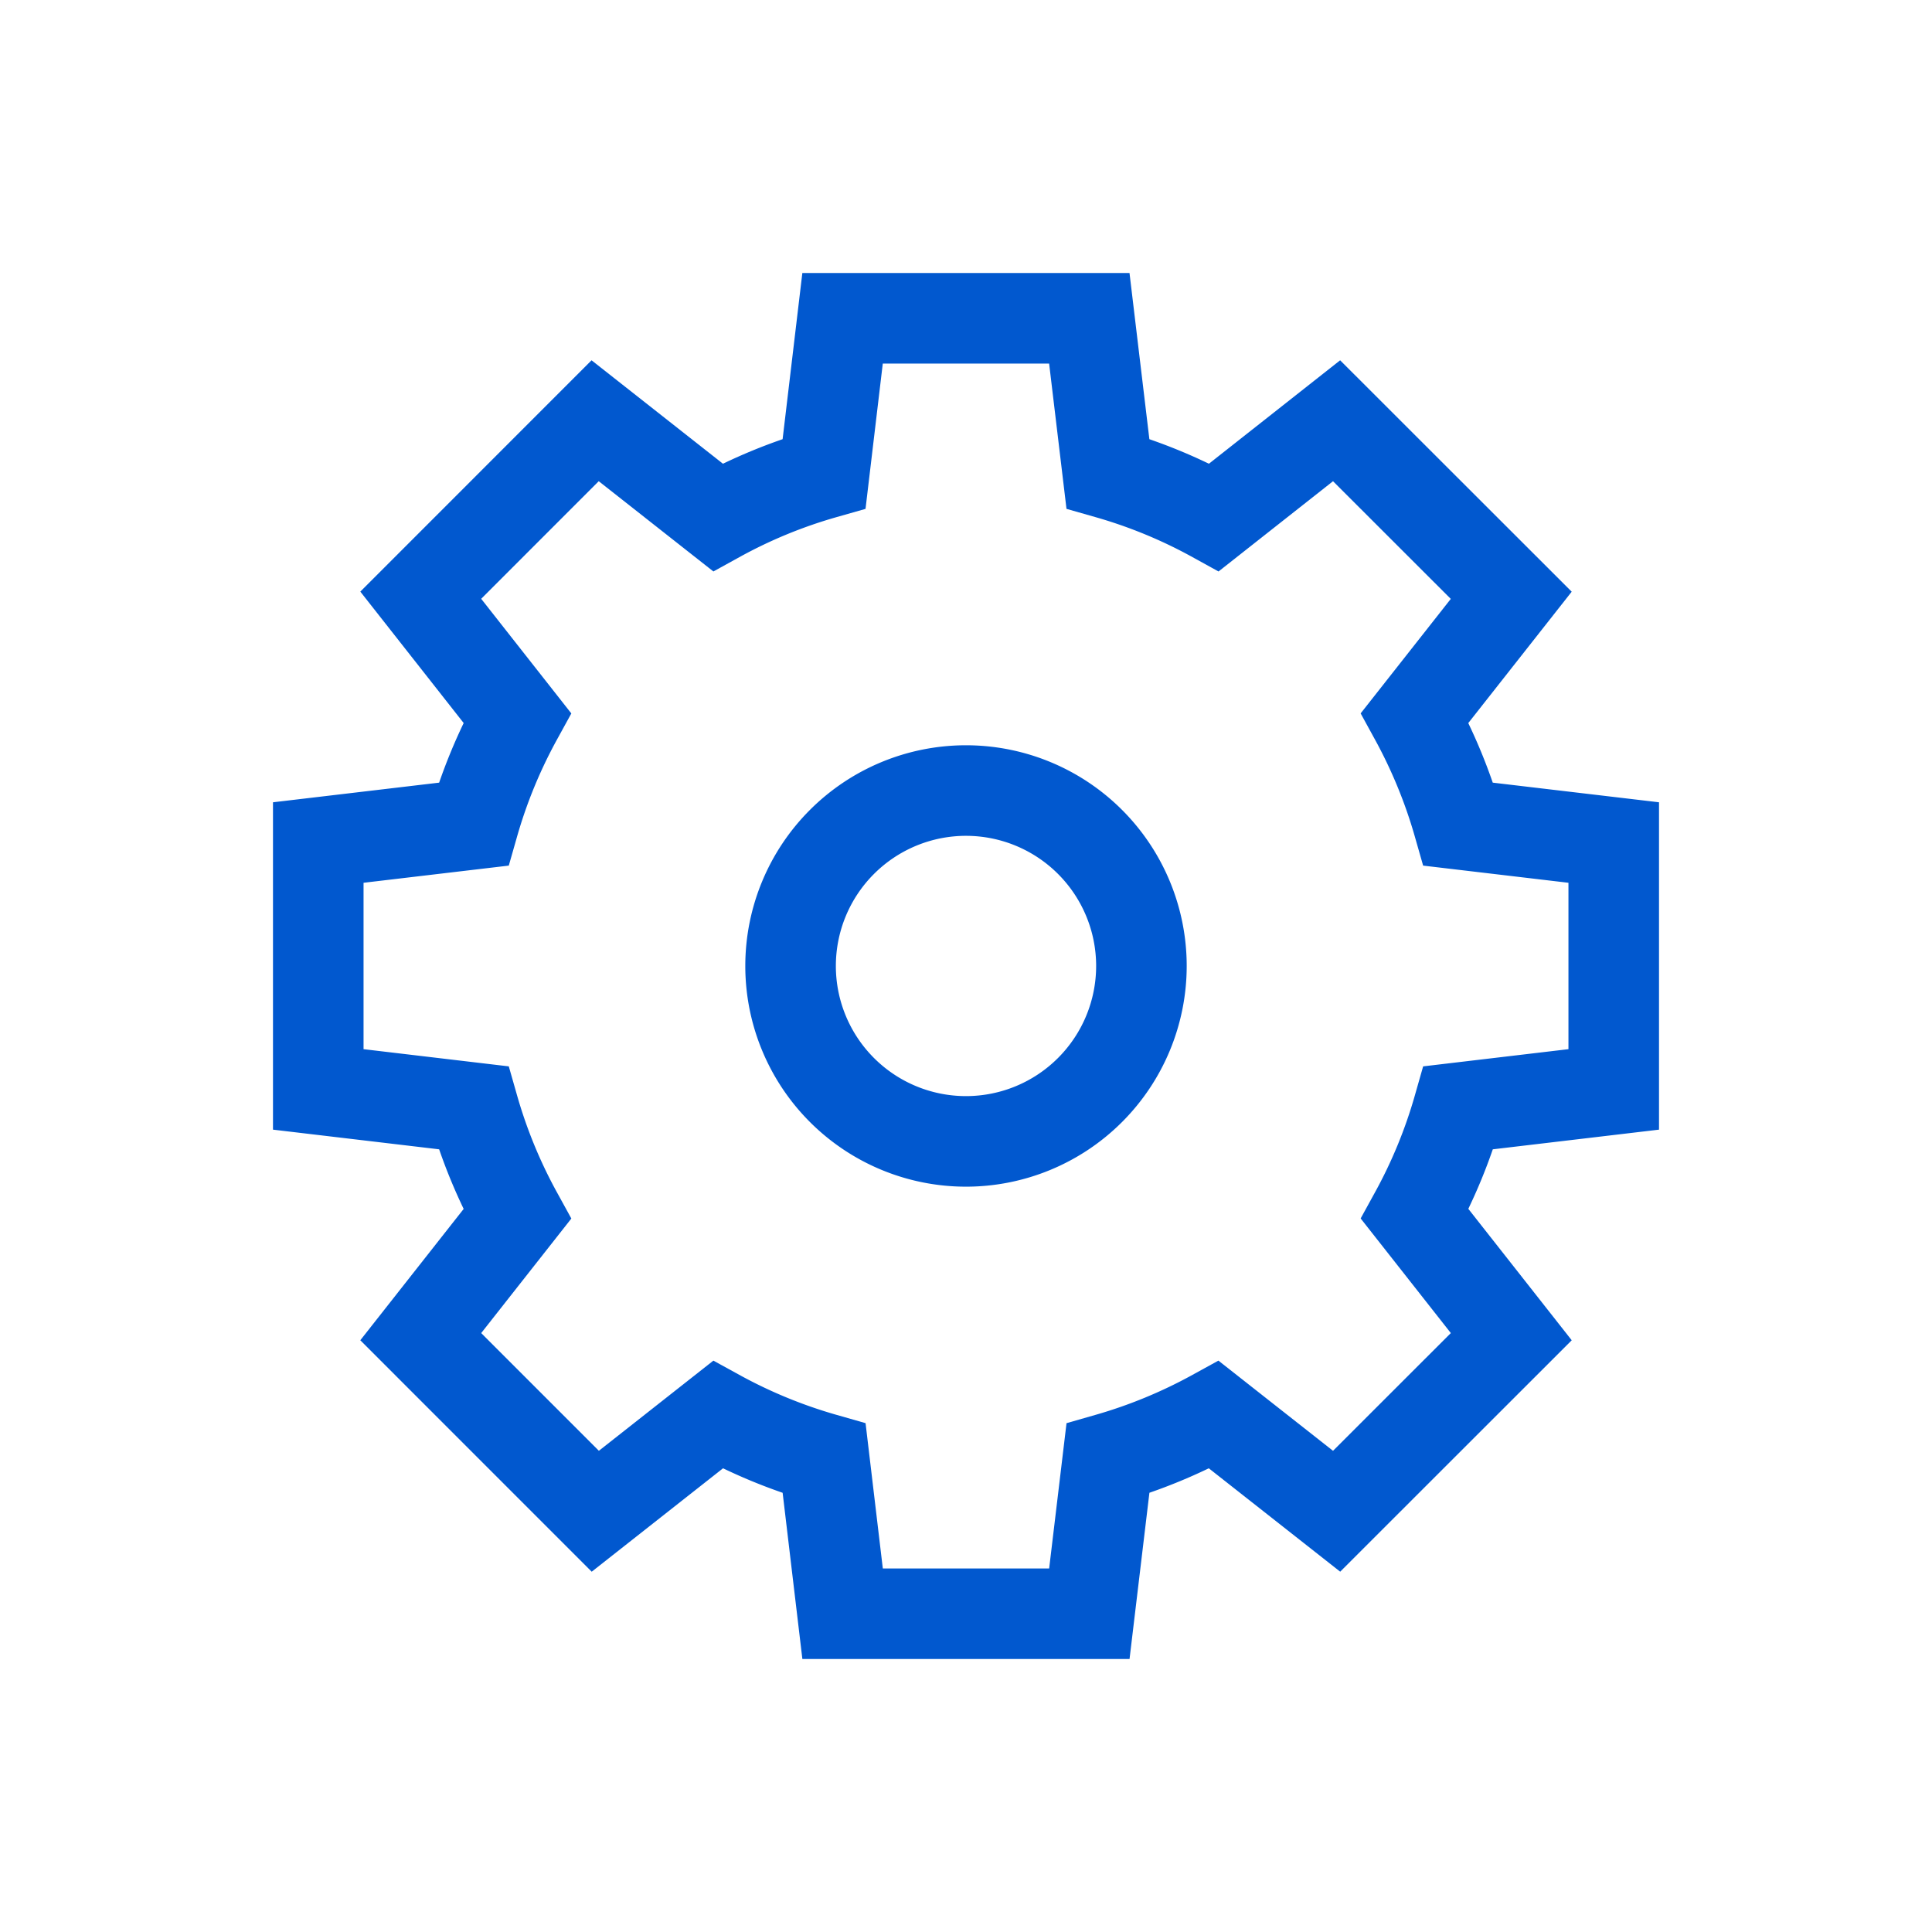
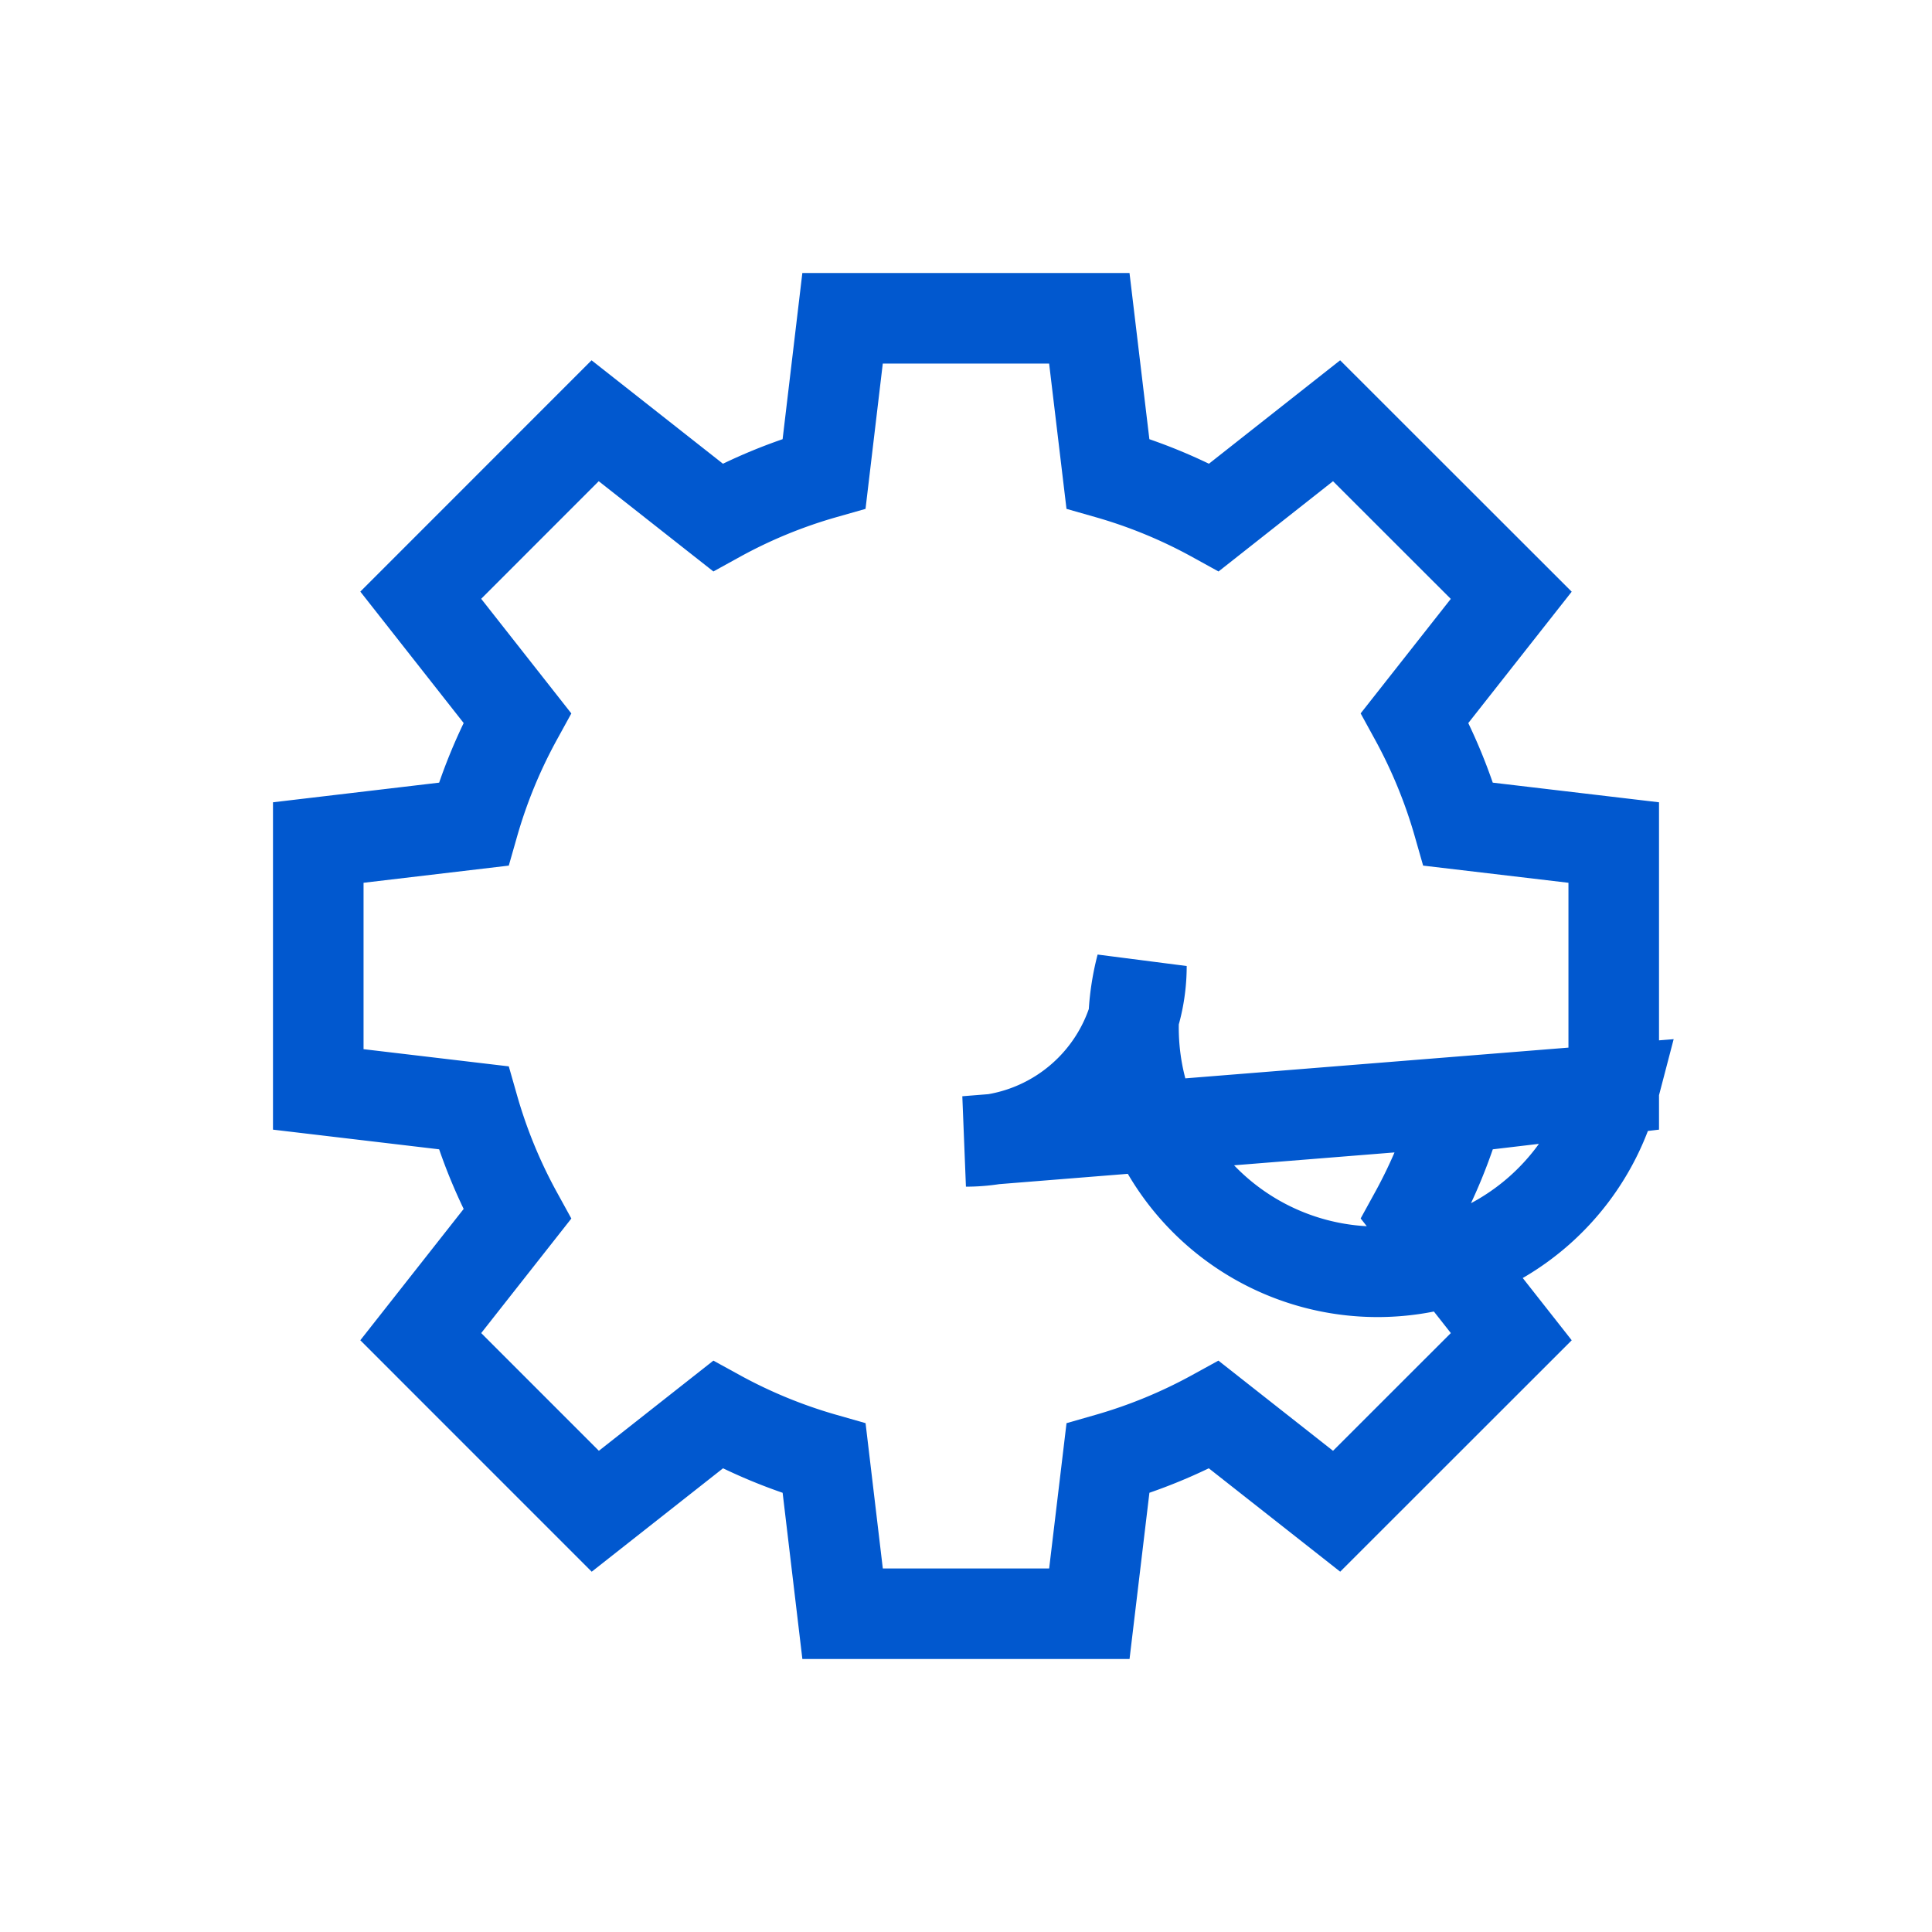
<svg xmlns="http://www.w3.org/2000/svg" width="64" height="64">
-   <path fill="none" stroke="#0158CF" stroke-width="3" d="M53.457 36.088V27.91l-5.146-.608a17.125 17.125 0 00-1.446-3.521l3.197-4.061-5.786-5.782-4.058 3.199a16.88 16.88 0 00-3.518-1.449l-.615-5.144h-8.174l-.611 5.144a16.848 16.848 0 00-3.521 1.449l-4.064-3.199-5.777 5.779 3.196 4.064a17.021 17.021 0 00-1.448 3.521l-5.143.608v8.178l5.143.609a16.976 16.976 0 001.448 3.521l-3.196 4.061 5.782 5.783 4.06-3.197a17.037 17.037 0 003.521 1.447l.611 5.145h8.174l.615-5.145a17.038 17.038 0 003.513-1.447l4.063 3.197 5.786-5.783-3.197-4.064a16.964 16.964 0 001.446-3.518l5.145-.609zM31.998 37.81A5.811 5.811 0 1137.811 32a5.812 5.812 0 01-5.813 5.81z" />
+   <path fill="none" stroke="#0158CF" stroke-width="3" d="M53.457 36.088V27.91l-5.146-.608a17.125 17.125 0 00-1.446-3.521l3.197-4.061-5.786-5.782-4.058 3.199a16.88 16.88 0 00-3.518-1.449l-.615-5.144h-8.174l-.611 5.144a16.848 16.848 0 00-3.521 1.449l-4.064-3.199-5.777 5.779 3.196 4.064a17.021 17.021 0 00-1.448 3.521l-5.143.608v8.178l5.143.609a16.976 16.976 0 001.448 3.521l-3.196 4.061 5.782 5.783 4.06-3.197a17.037 17.037 0 003.521 1.447l.611 5.145h8.174l.615-5.145a17.038 17.038 0 003.513-1.447l4.063 3.197 5.786-5.783-3.197-4.064a16.964 16.964 0 001.446-3.518l5.145-.609zA5.811 5.811 0 1137.811 32a5.812 5.812 0 01-5.813 5.81z" />
</svg>